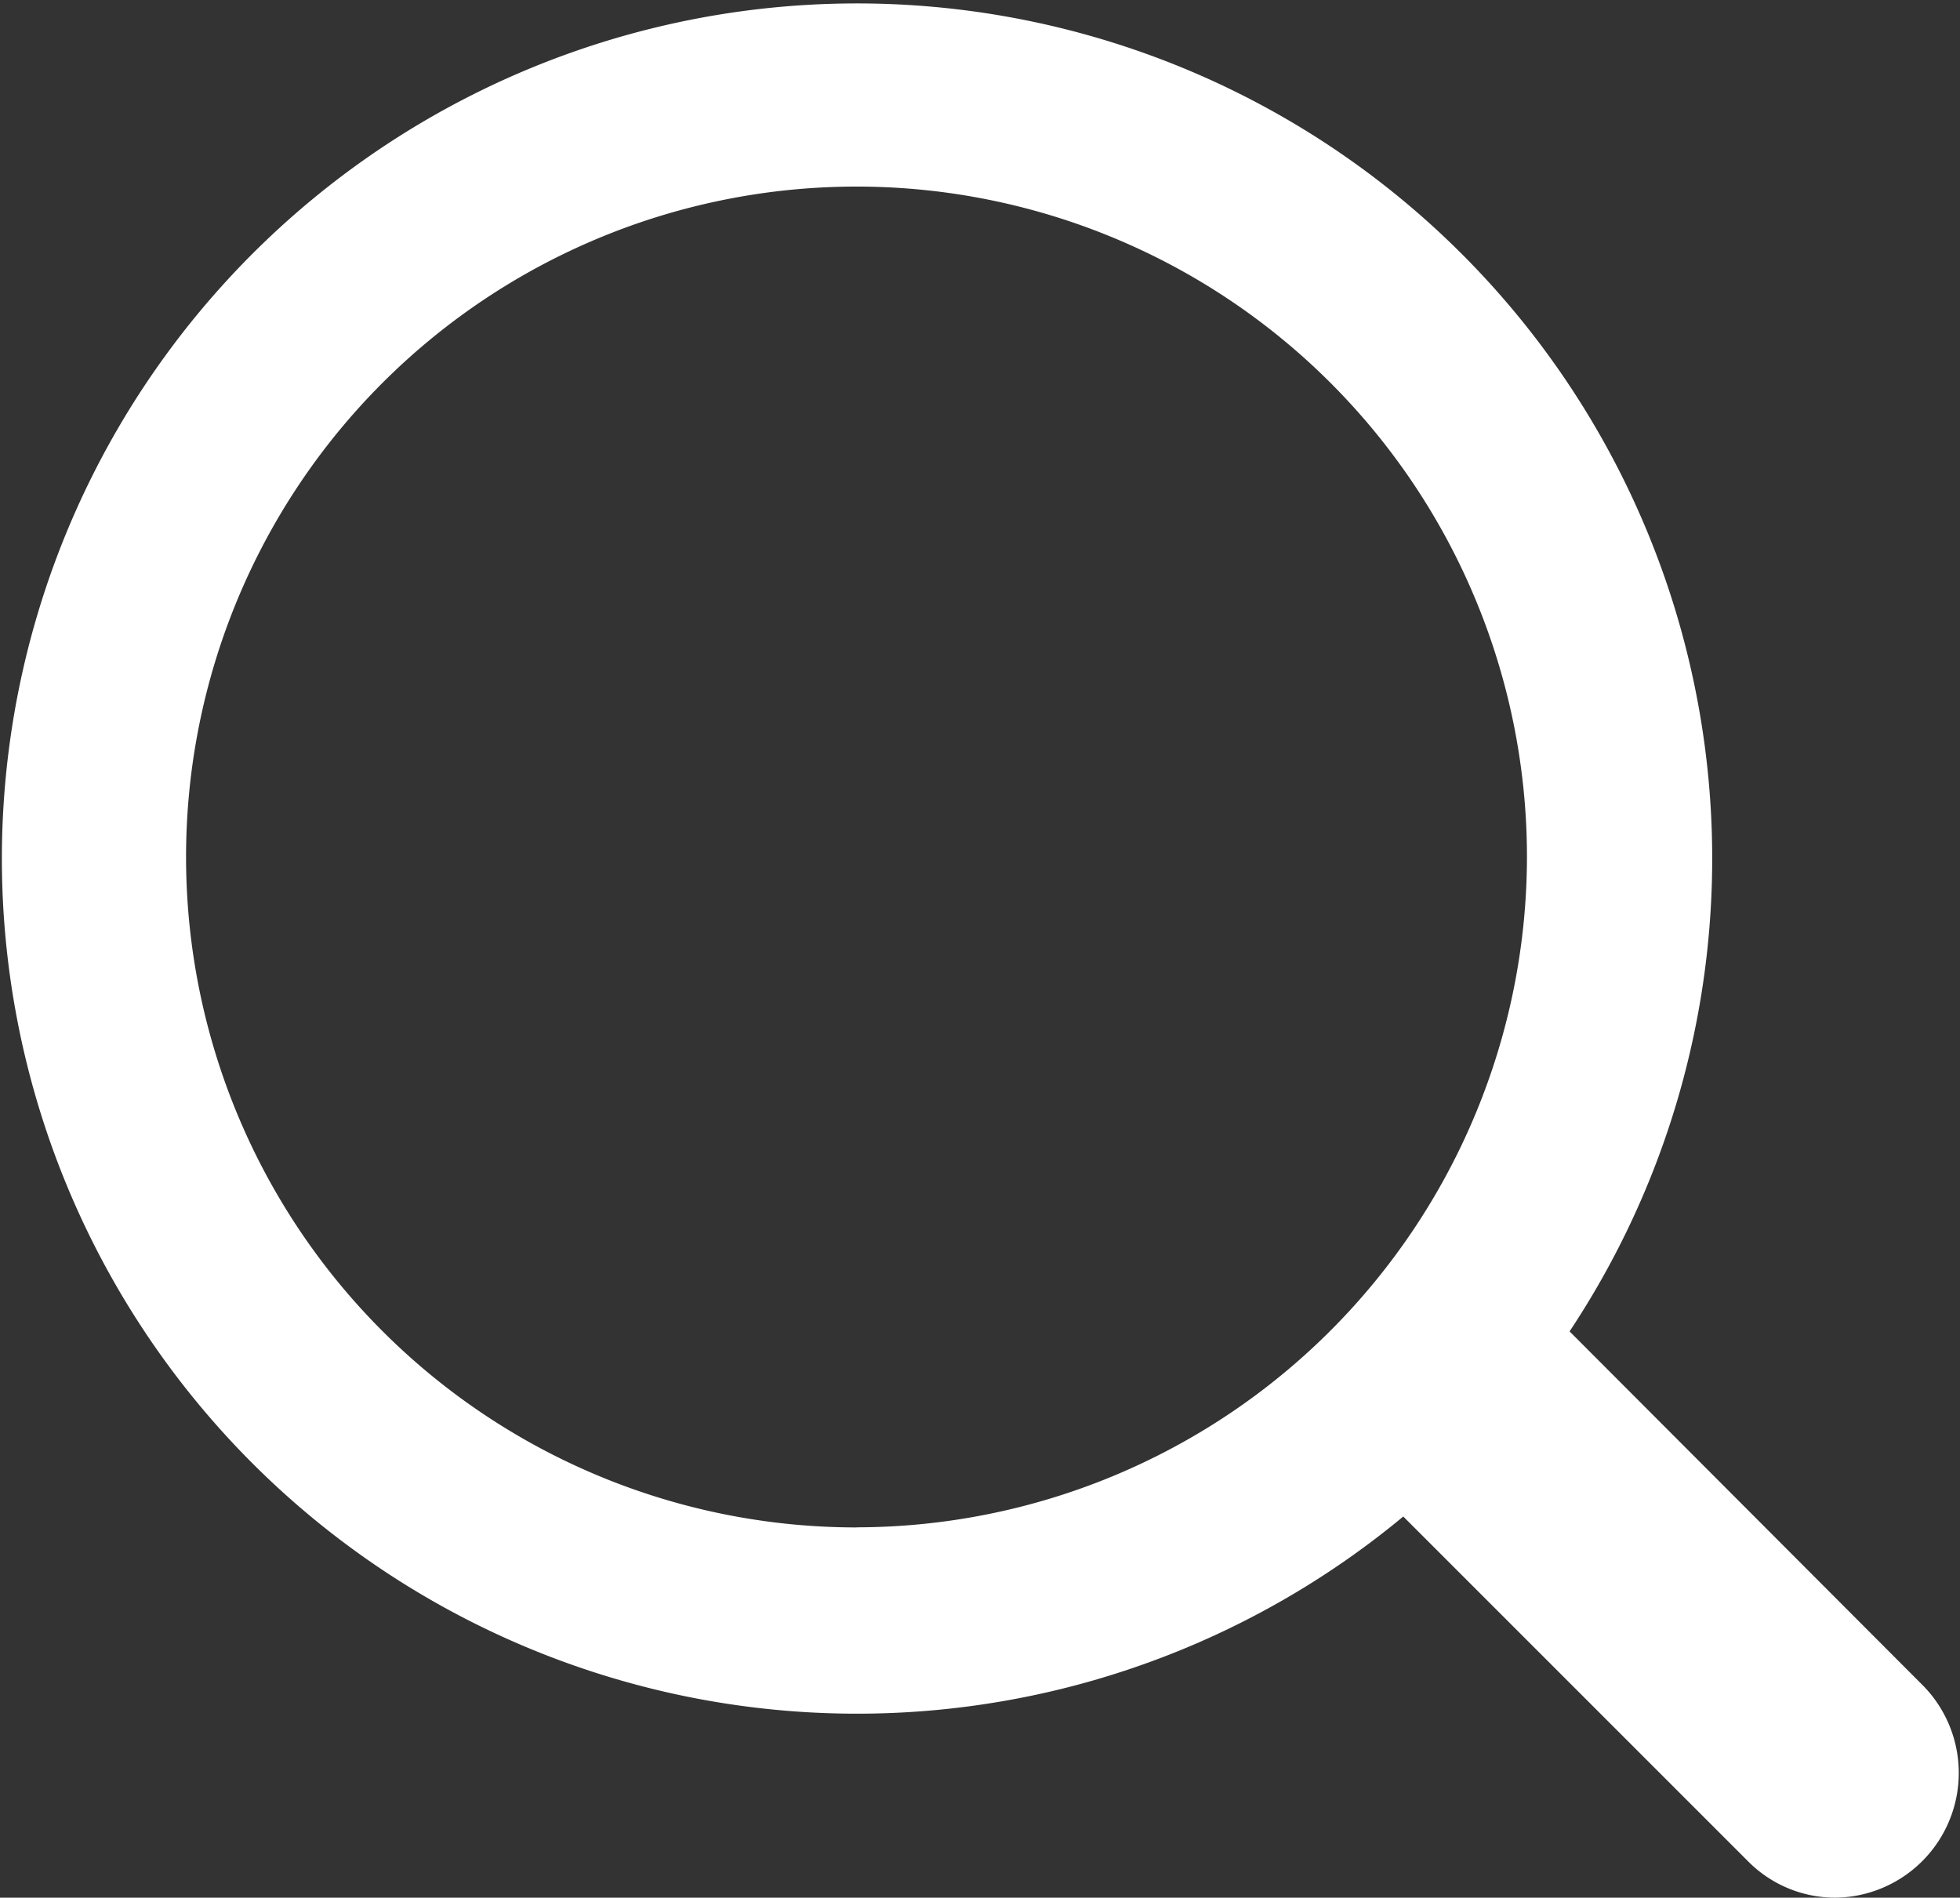
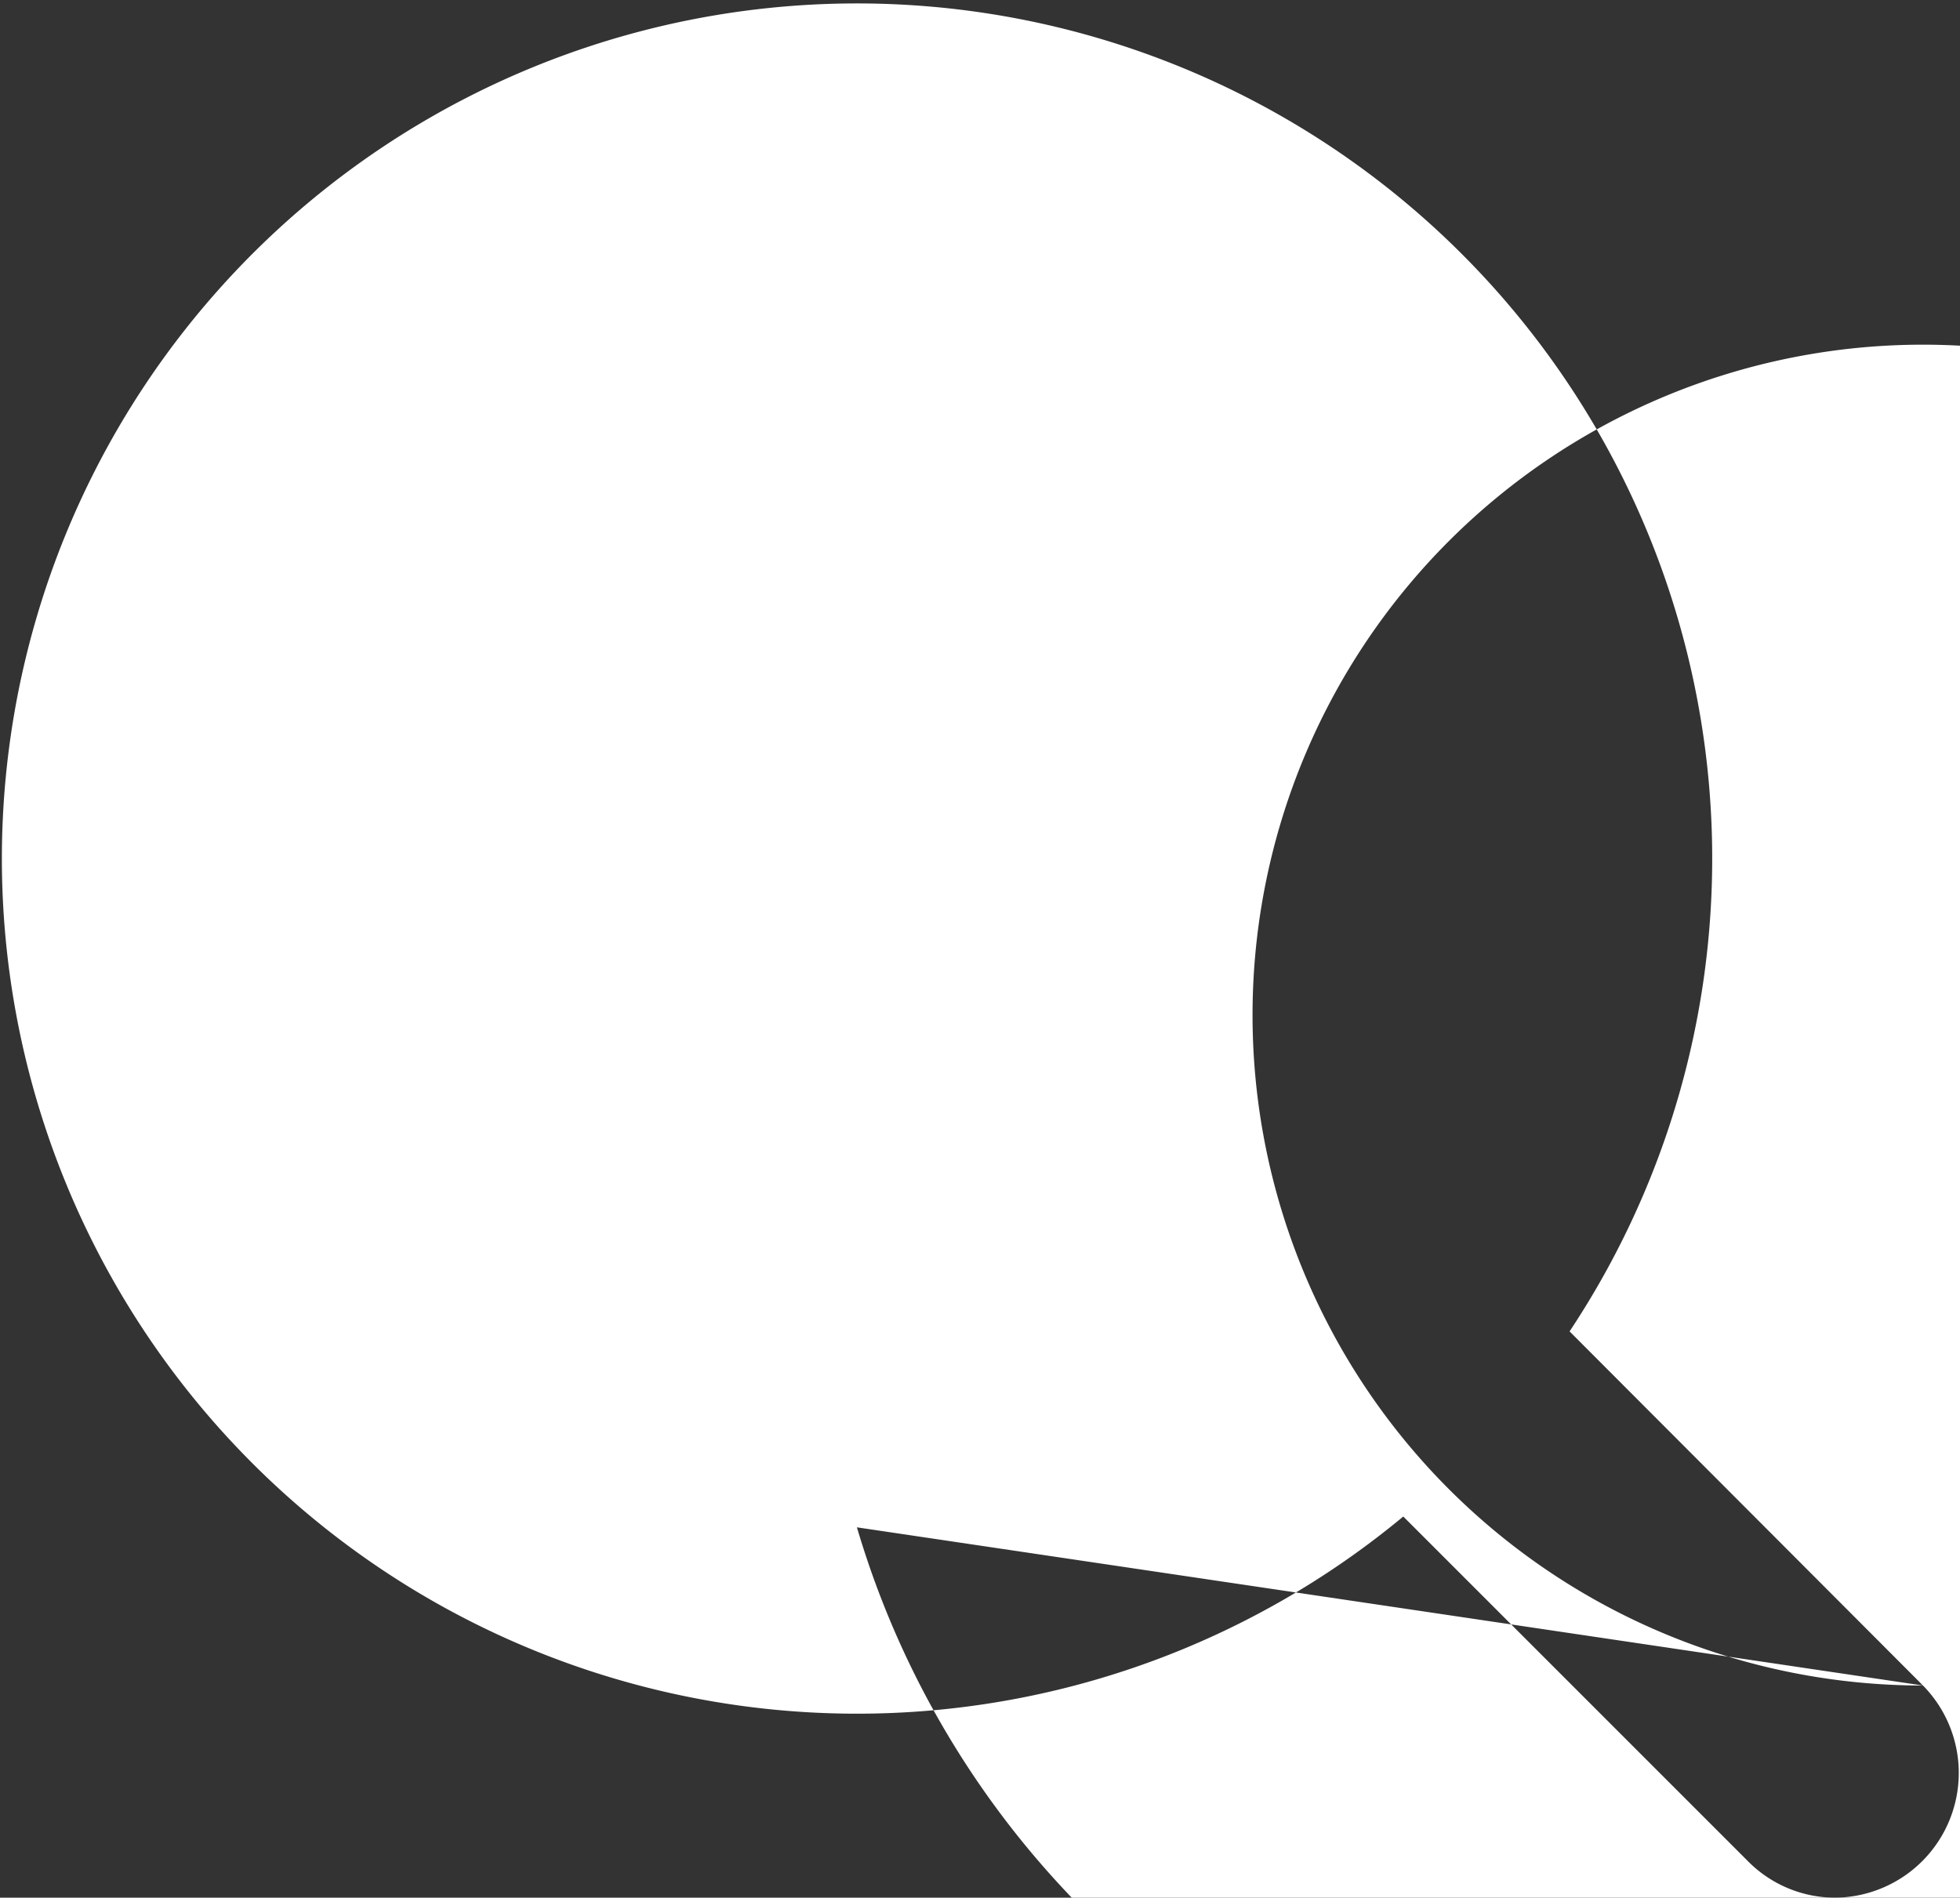
<svg xmlns="http://www.w3.org/2000/svg" id="noun_Search_User_191672" data-name="noun_Search User_191672" width="18.856" height="18.257" viewBox="0 0 18.856 18.257">
  <rect x="0" y="0" width="18.856" height="18.257" fill="#333333" stroke="none" />
-   <path id="Path_5656" data-name="Path 5656" d="M21,21.016,17.6,17.609A8.227,8.227,0,1,0,16,19.39l3.316,3.316a1.181,1.181,0,0,0,.845.351A1.2,1.2,0,0,0,21,21.016Zm-10.26-1.521a6.45,6.45,0,1,1,6.45-6.45A6.457,6.457,0,0,1,10.744,19.494Z" transform="translate(-2.5 -4.8)" fill="#fff" />
+   <path id="Path_5656" data-name="Path 5656" d="M21,21.016,17.6,17.609A8.227,8.227,0,1,0,16,19.39l3.316,3.316a1.181,1.181,0,0,0,.845.351A1.2,1.2,0,0,0,21,21.016Za6.45,6.45,0,1,1,6.45-6.45A6.457,6.457,0,0,1,10.744,19.494Z" transform="translate(-2.5 -4.8)" fill="#fff" />
</svg>